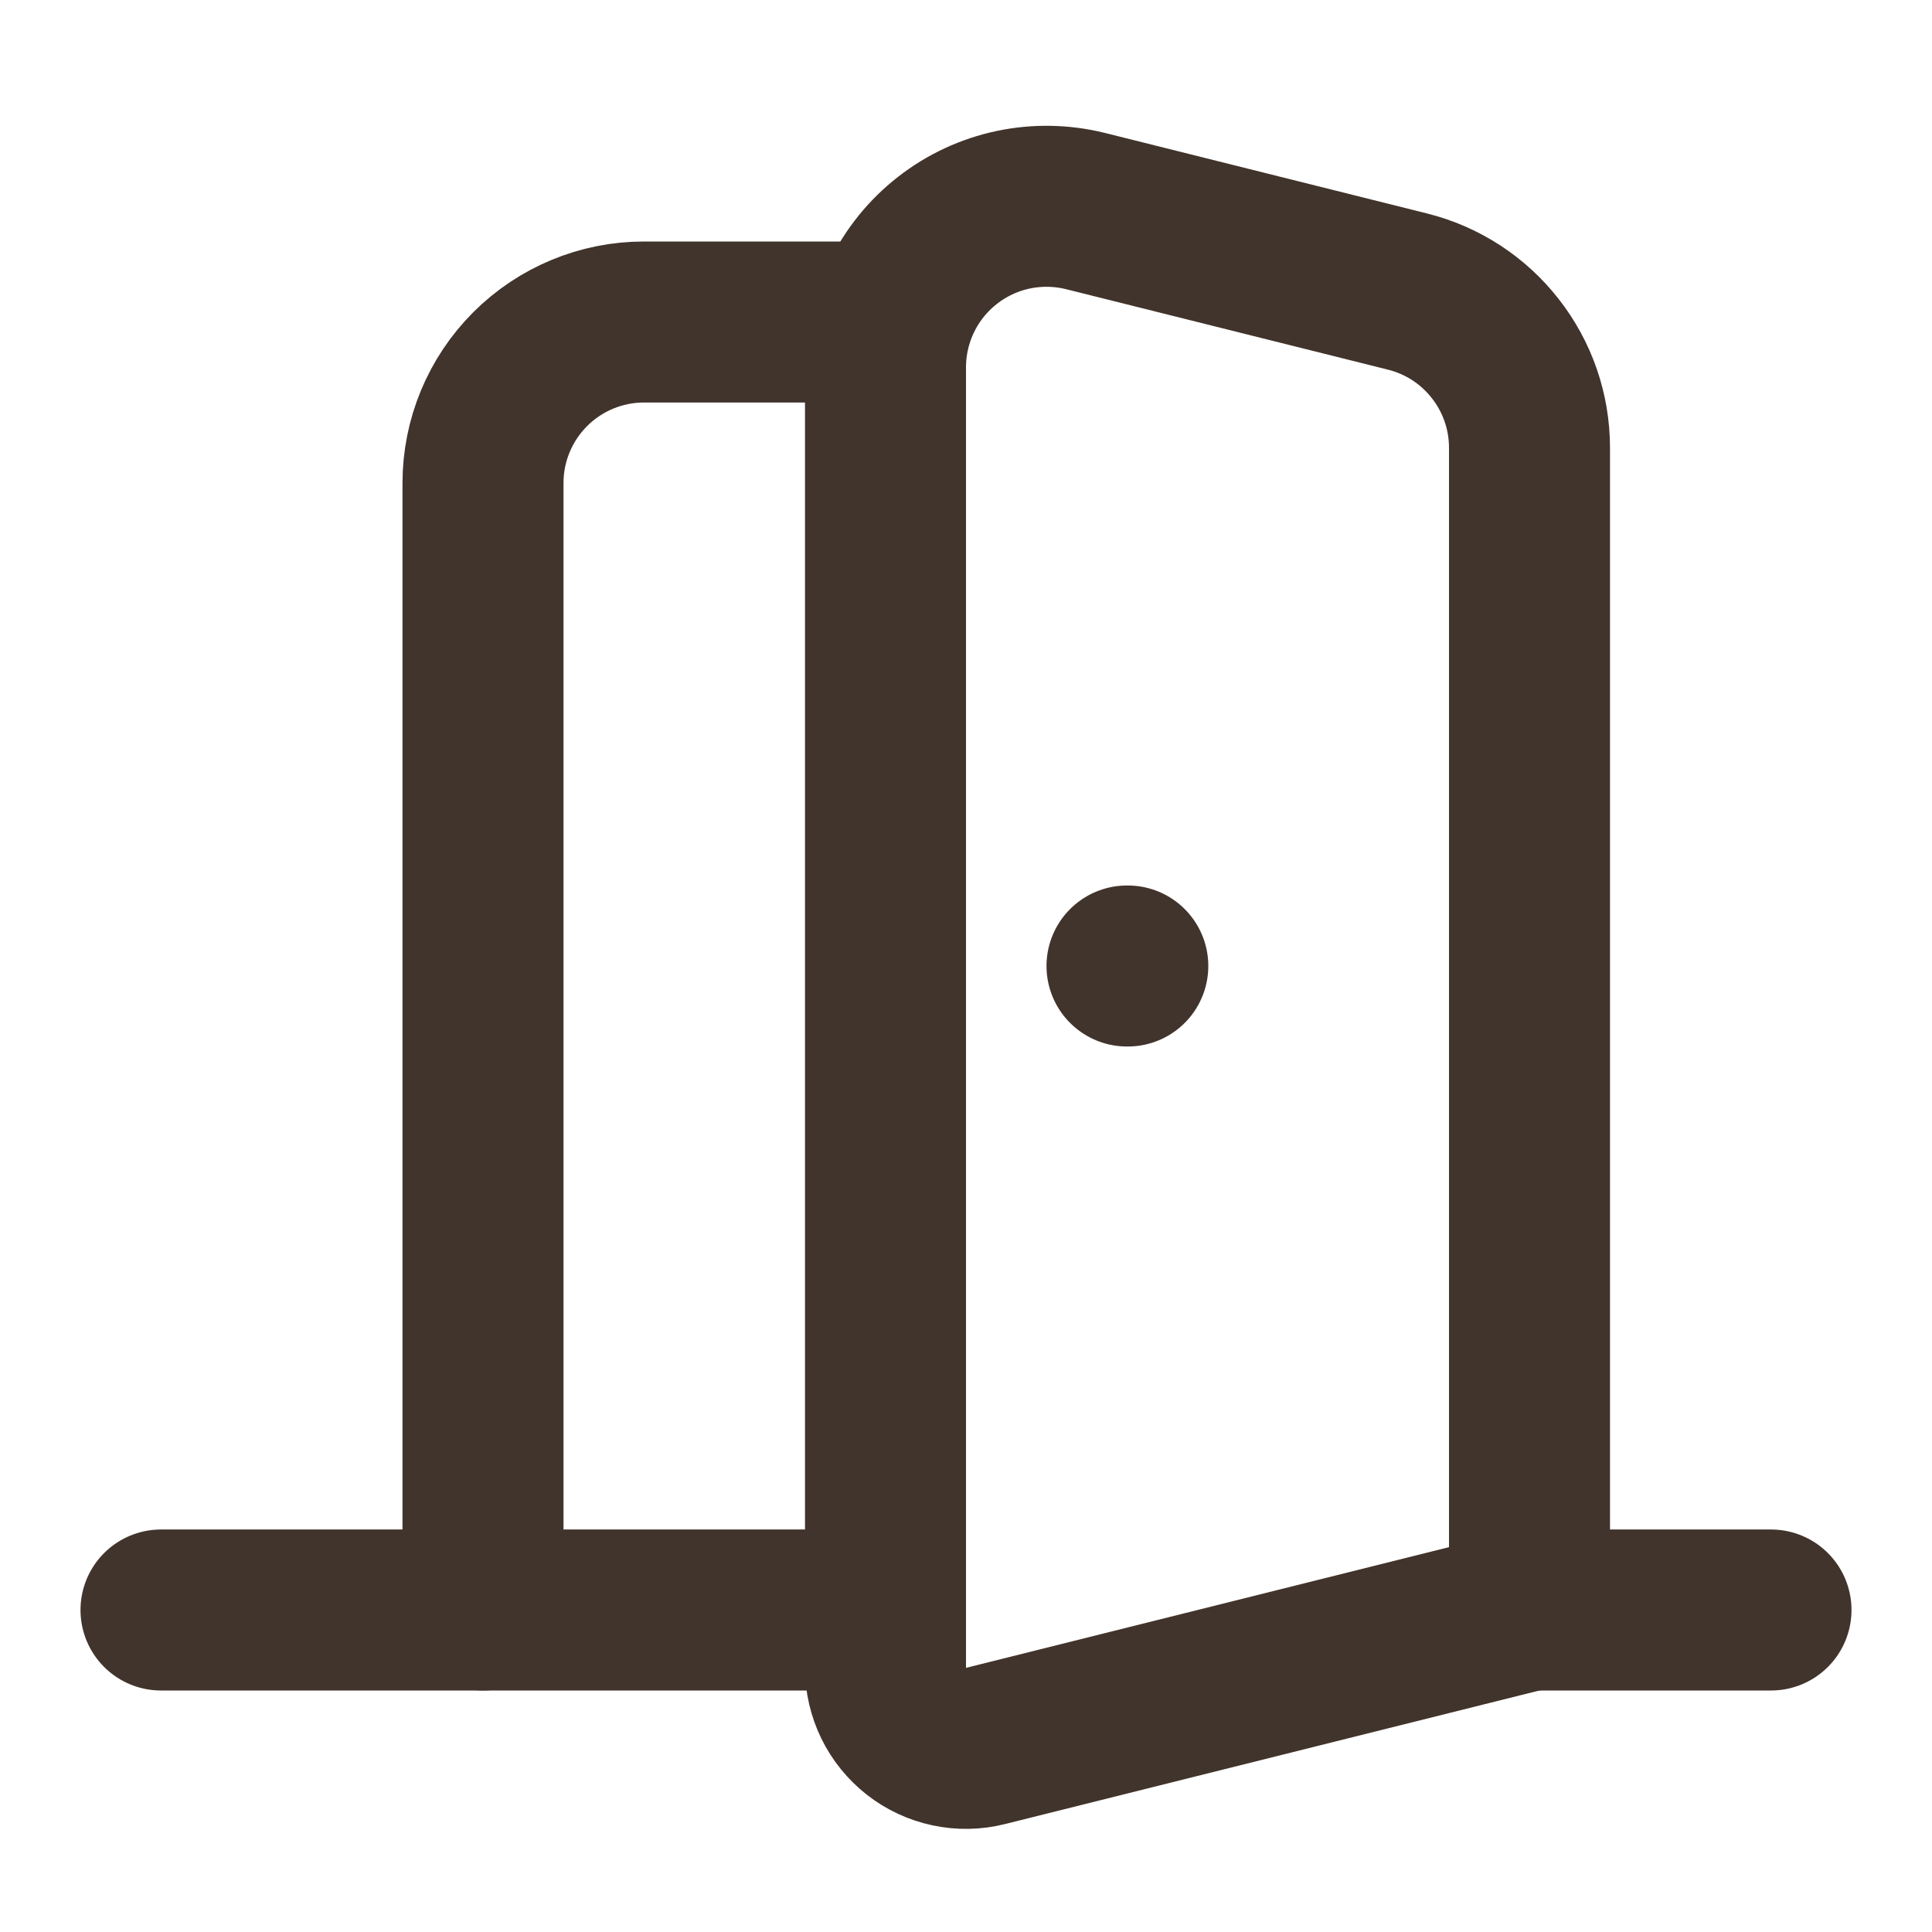
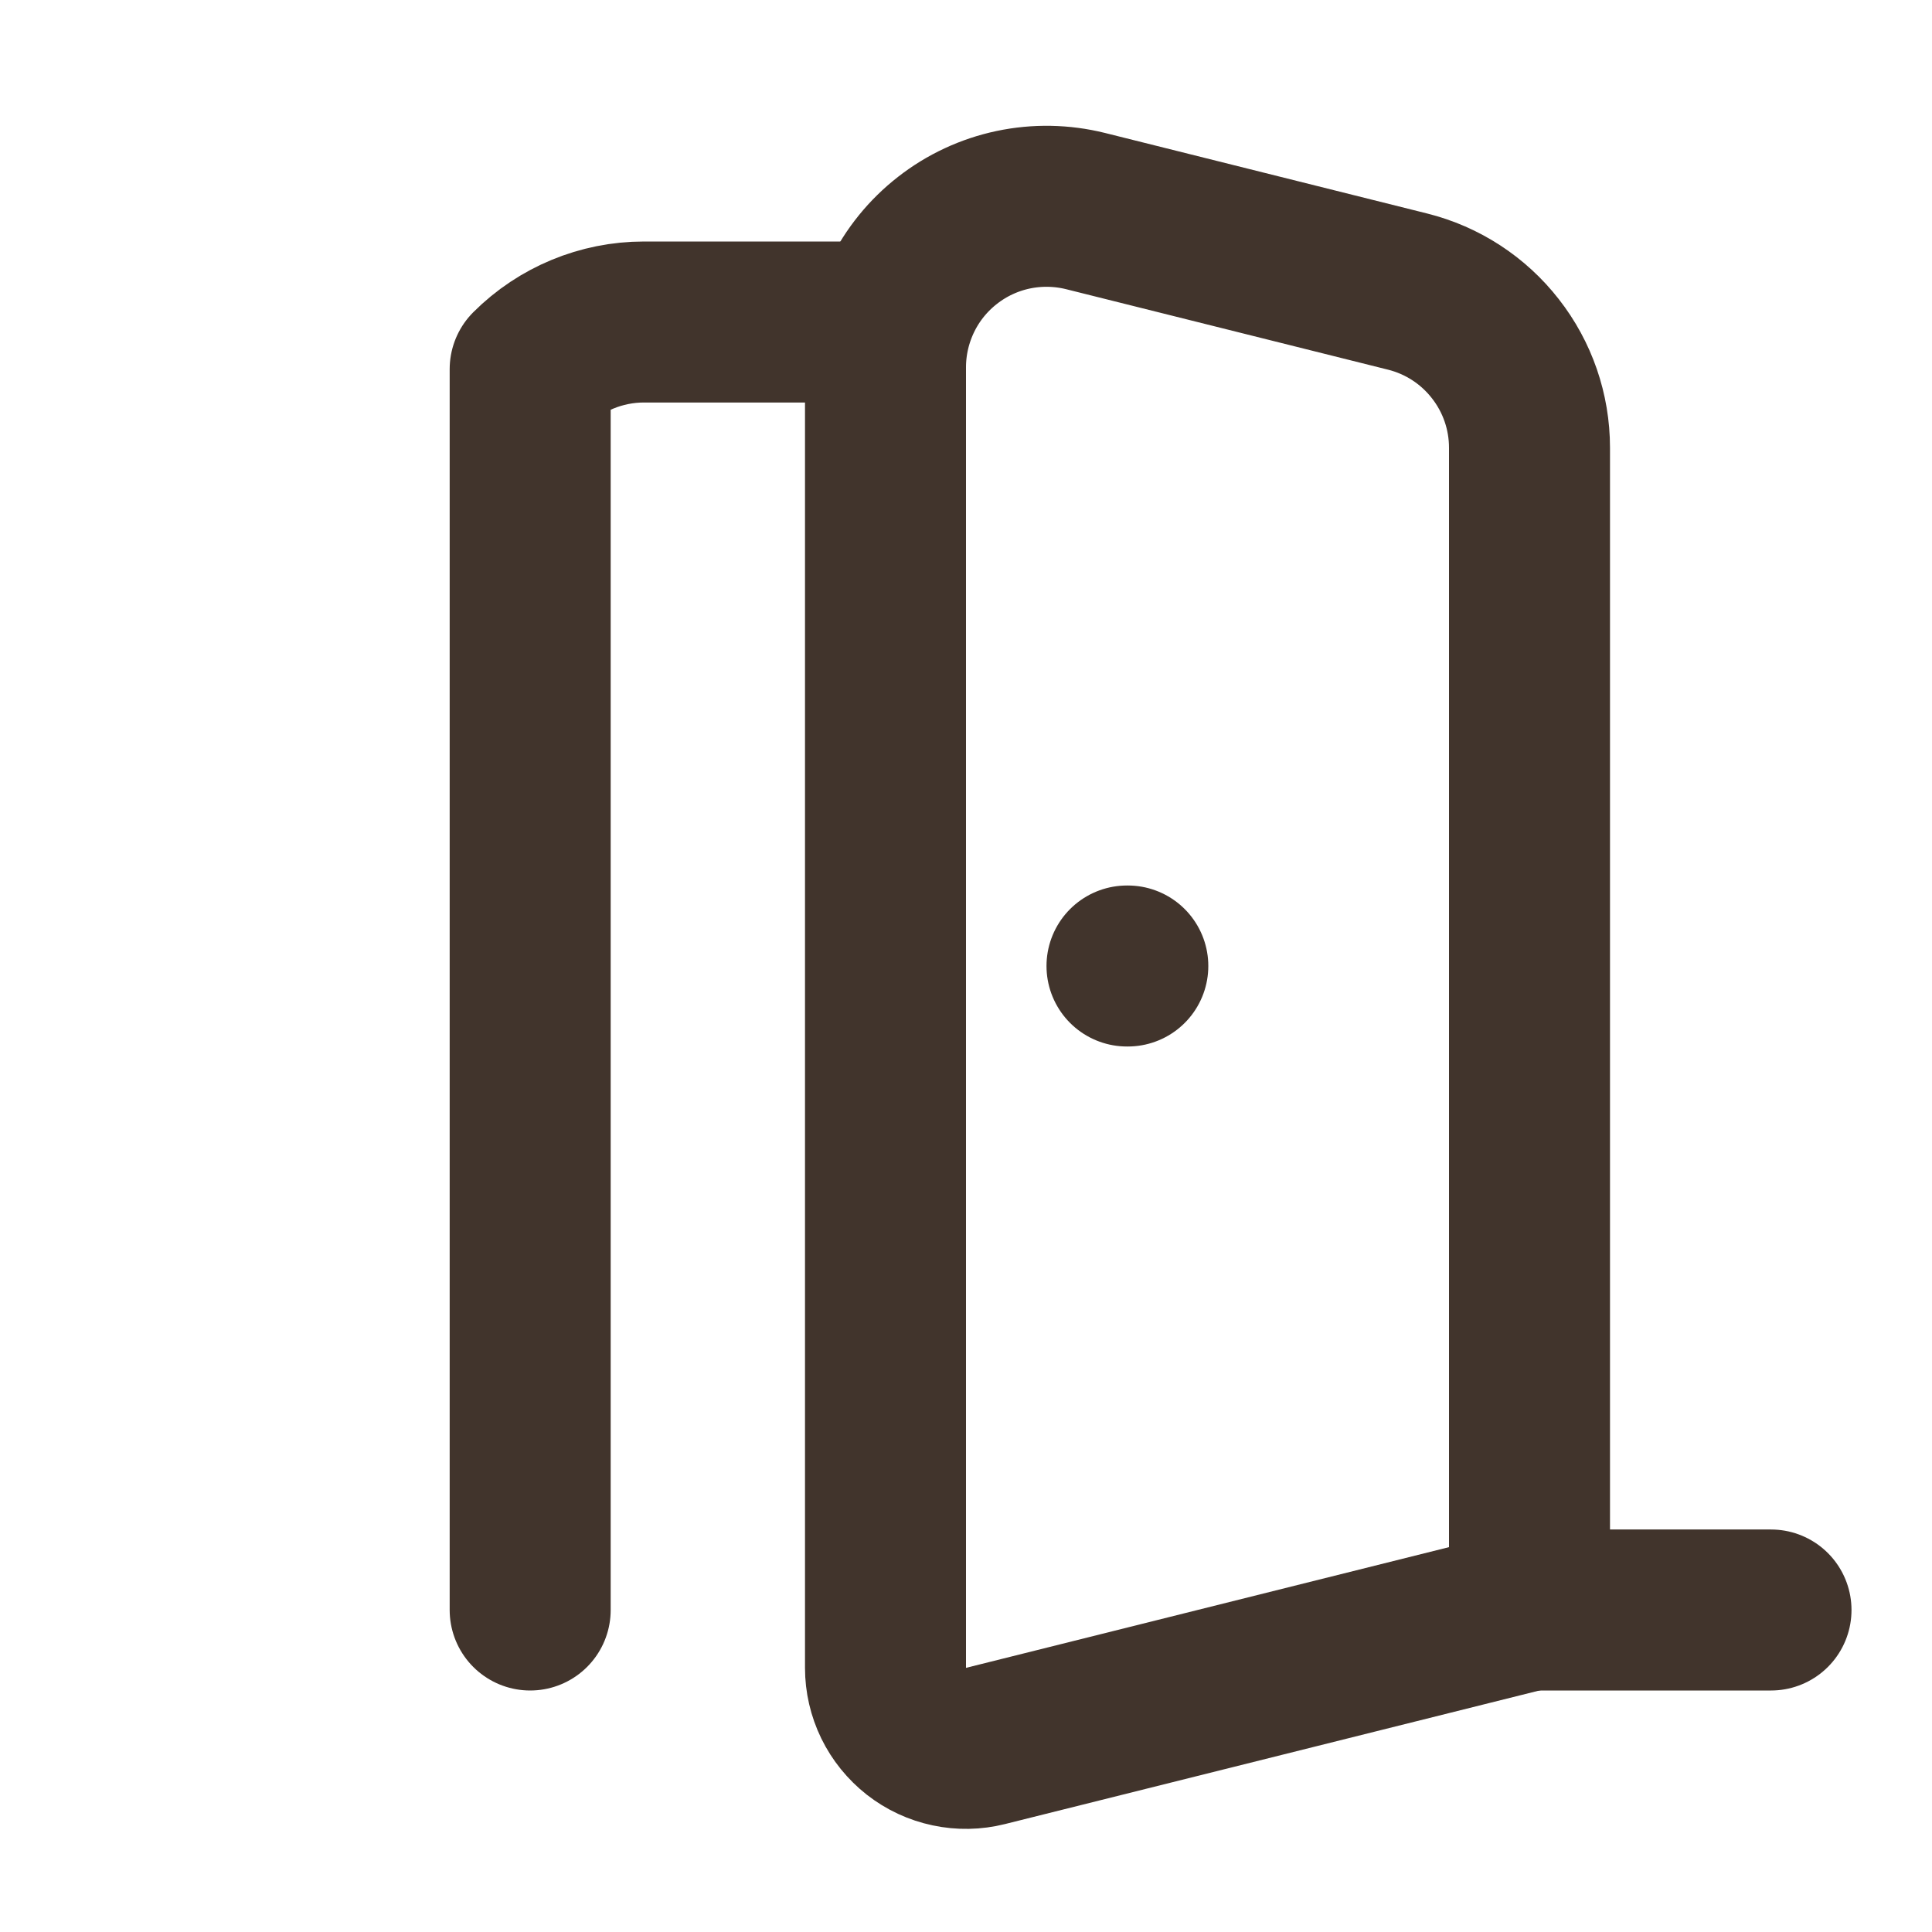
<svg xmlns="http://www.w3.org/2000/svg" width="24" height="24" viewBox="0 0 24 24" fill="none">
-   <path d="M11 20H2" stroke="#41342C" stroke-width="2" stroke-linecap="round" stroke-linejoin="round" />
  <path d="M11 4.562V20.719C11 20.871 11.035 21.021 11.101 21.157C11.168 21.294 11.265 21.413 11.384 21.507C11.504 21.601 11.644 21.666 11.792 21.697C11.941 21.729 12.095 21.726 12.242 21.689L19 20V5.562C19 5.116 18.851 4.683 18.576 4.332C18.302 3.98 17.918 3.73 17.485 3.622L13.485 2.622C13.19 2.549 12.883 2.543 12.585 2.606C12.288 2.669 12.009 2.799 11.77 2.986C11.53 3.173 11.336 3.412 11.203 3.685C11.07 3.958 11 4.258 11 4.562Z" stroke="#41342C" stroke-width="2" stroke-linecap="round" stroke-linejoin="round" />
-   <path d="M11 4H8C7.47 4 6.961 4.211 6.586 4.586C6.211 4.961 6 5.47 6 6V20" stroke="#41342C" stroke-width="2" stroke-linecap="round" stroke-linejoin="round" />
+   <path d="M11 4H8C7.47 4 6.961 4.211 6.586 4.586V20" stroke="#41342C" stroke-width="2" stroke-linecap="round" stroke-linejoin="round" />
  <path d="M14 12H14.01" stroke="#41342C" stroke-width="2" stroke-linecap="round" stroke-linejoin="round" />
  <path d="M22 20H19" stroke="#41342C" stroke-width="2" stroke-linecap="round" stroke-linejoin="round" />
</svg>